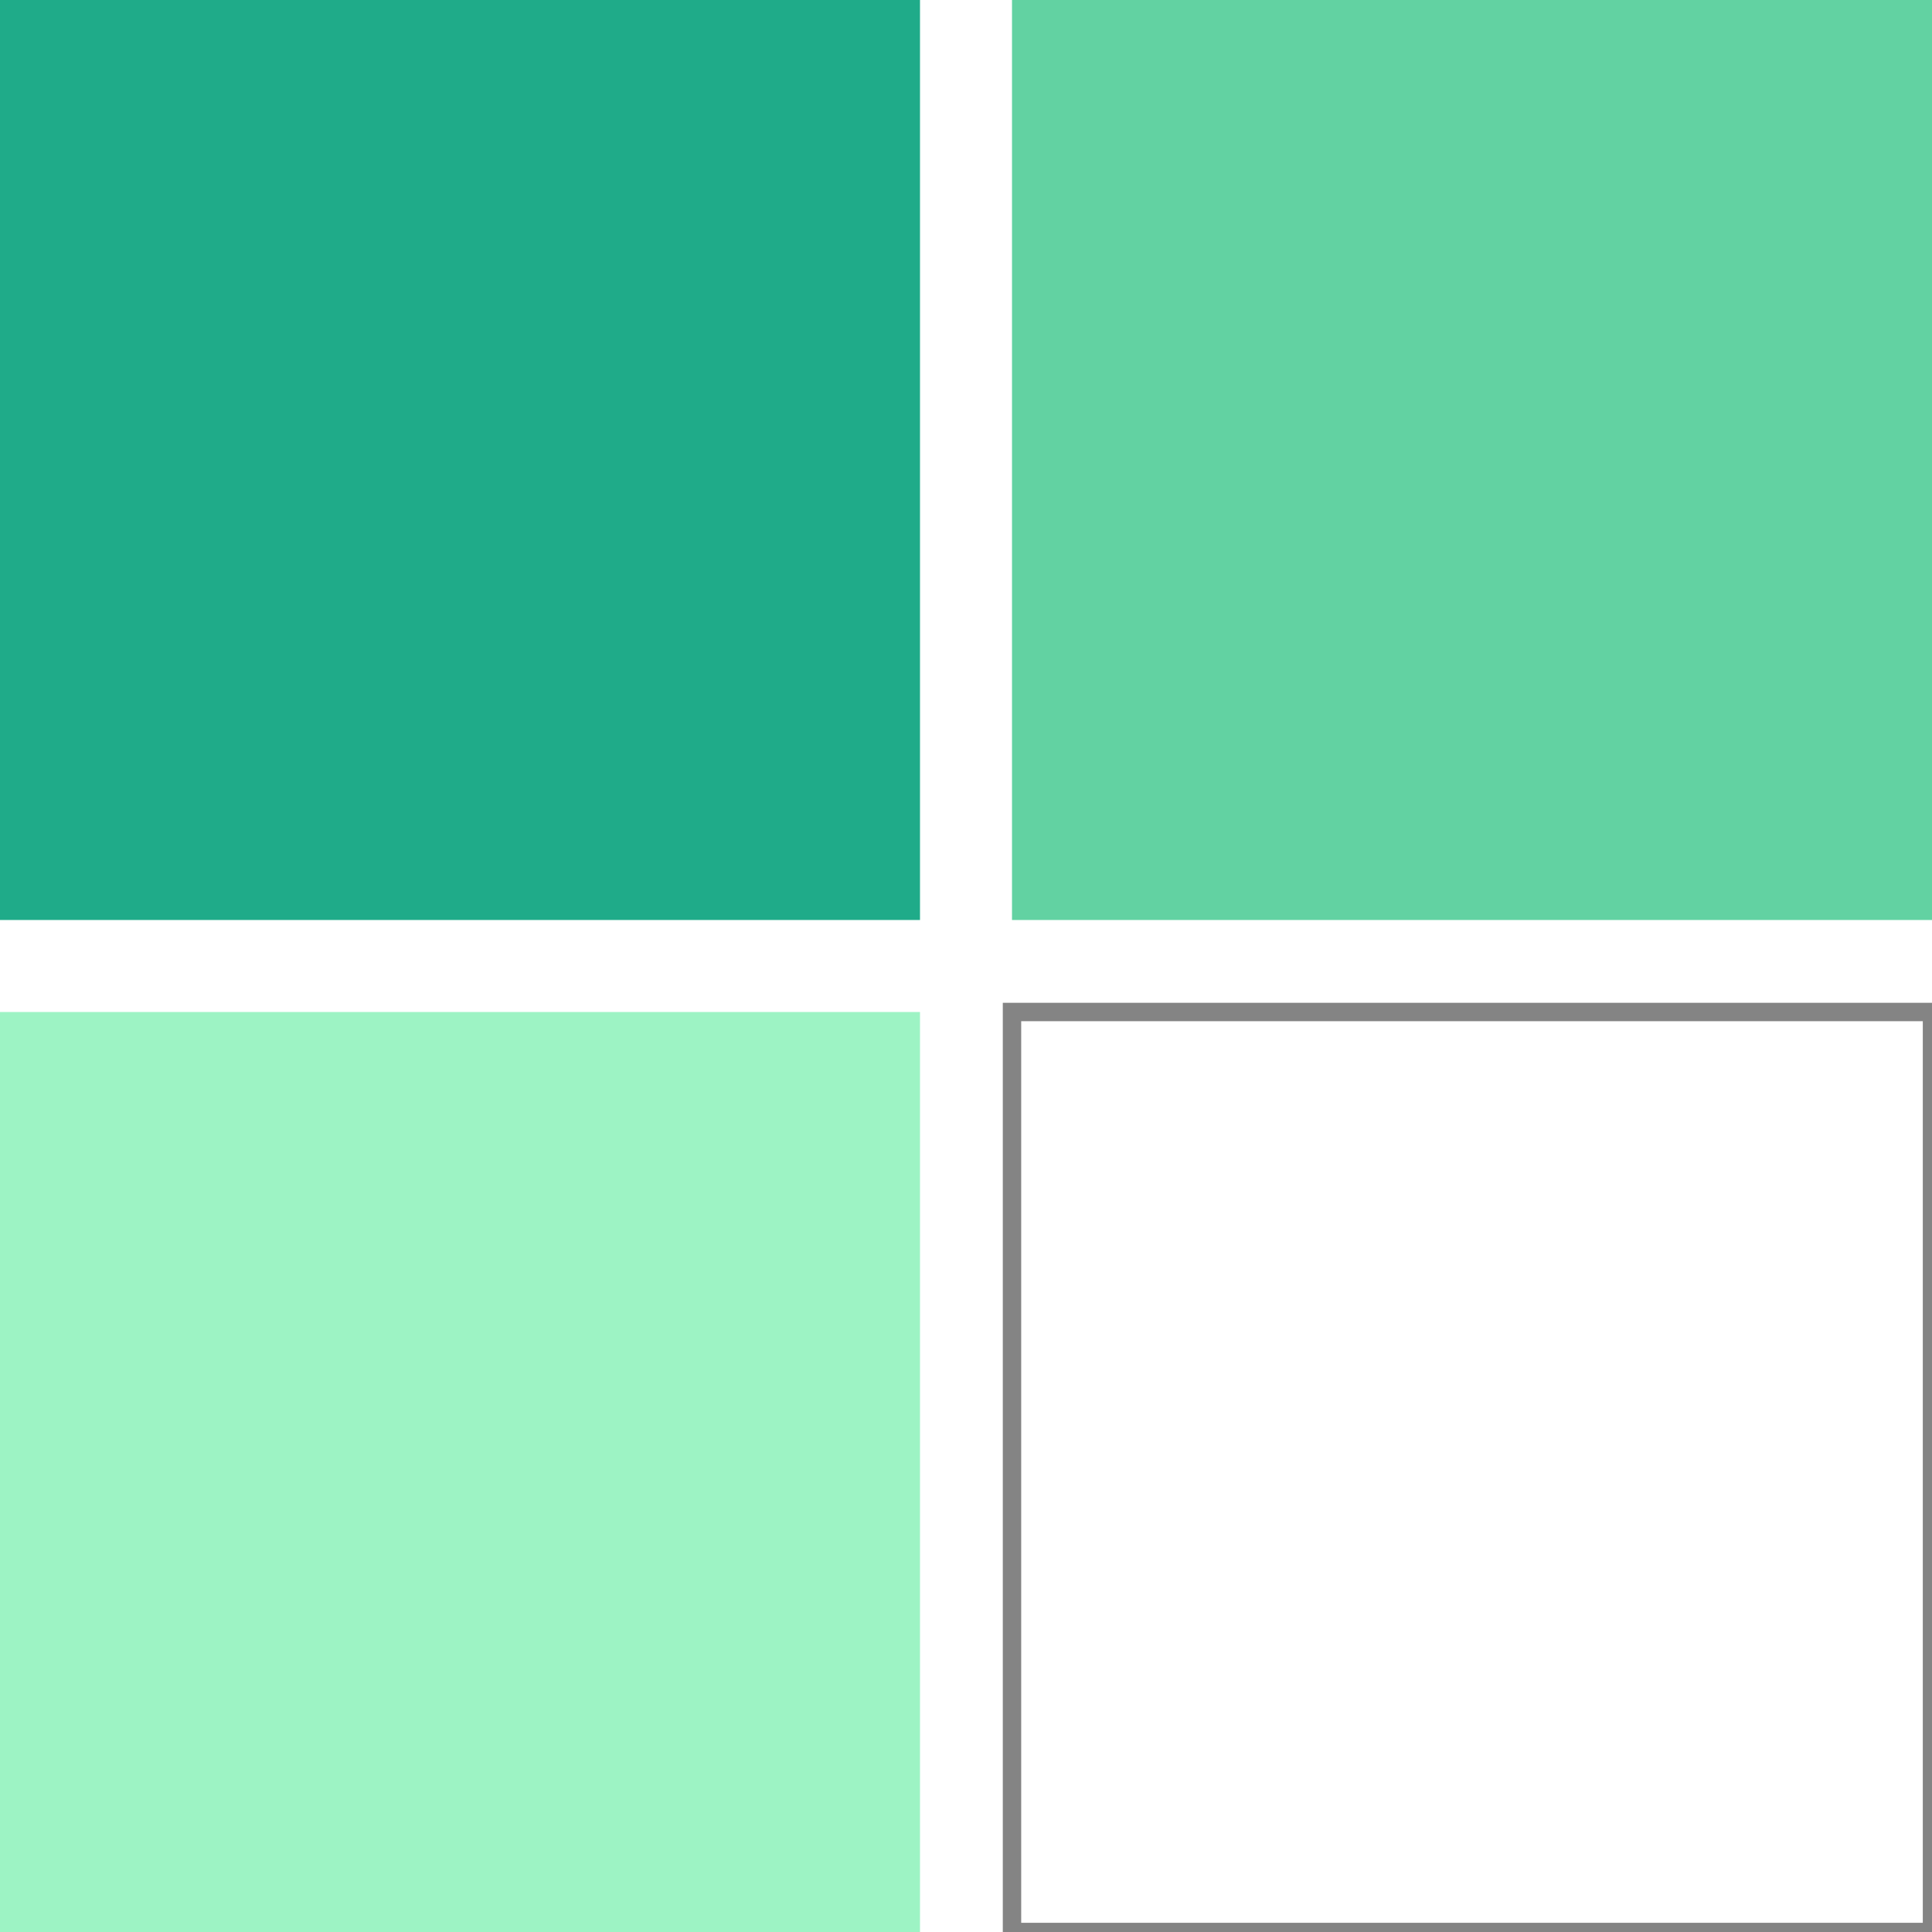
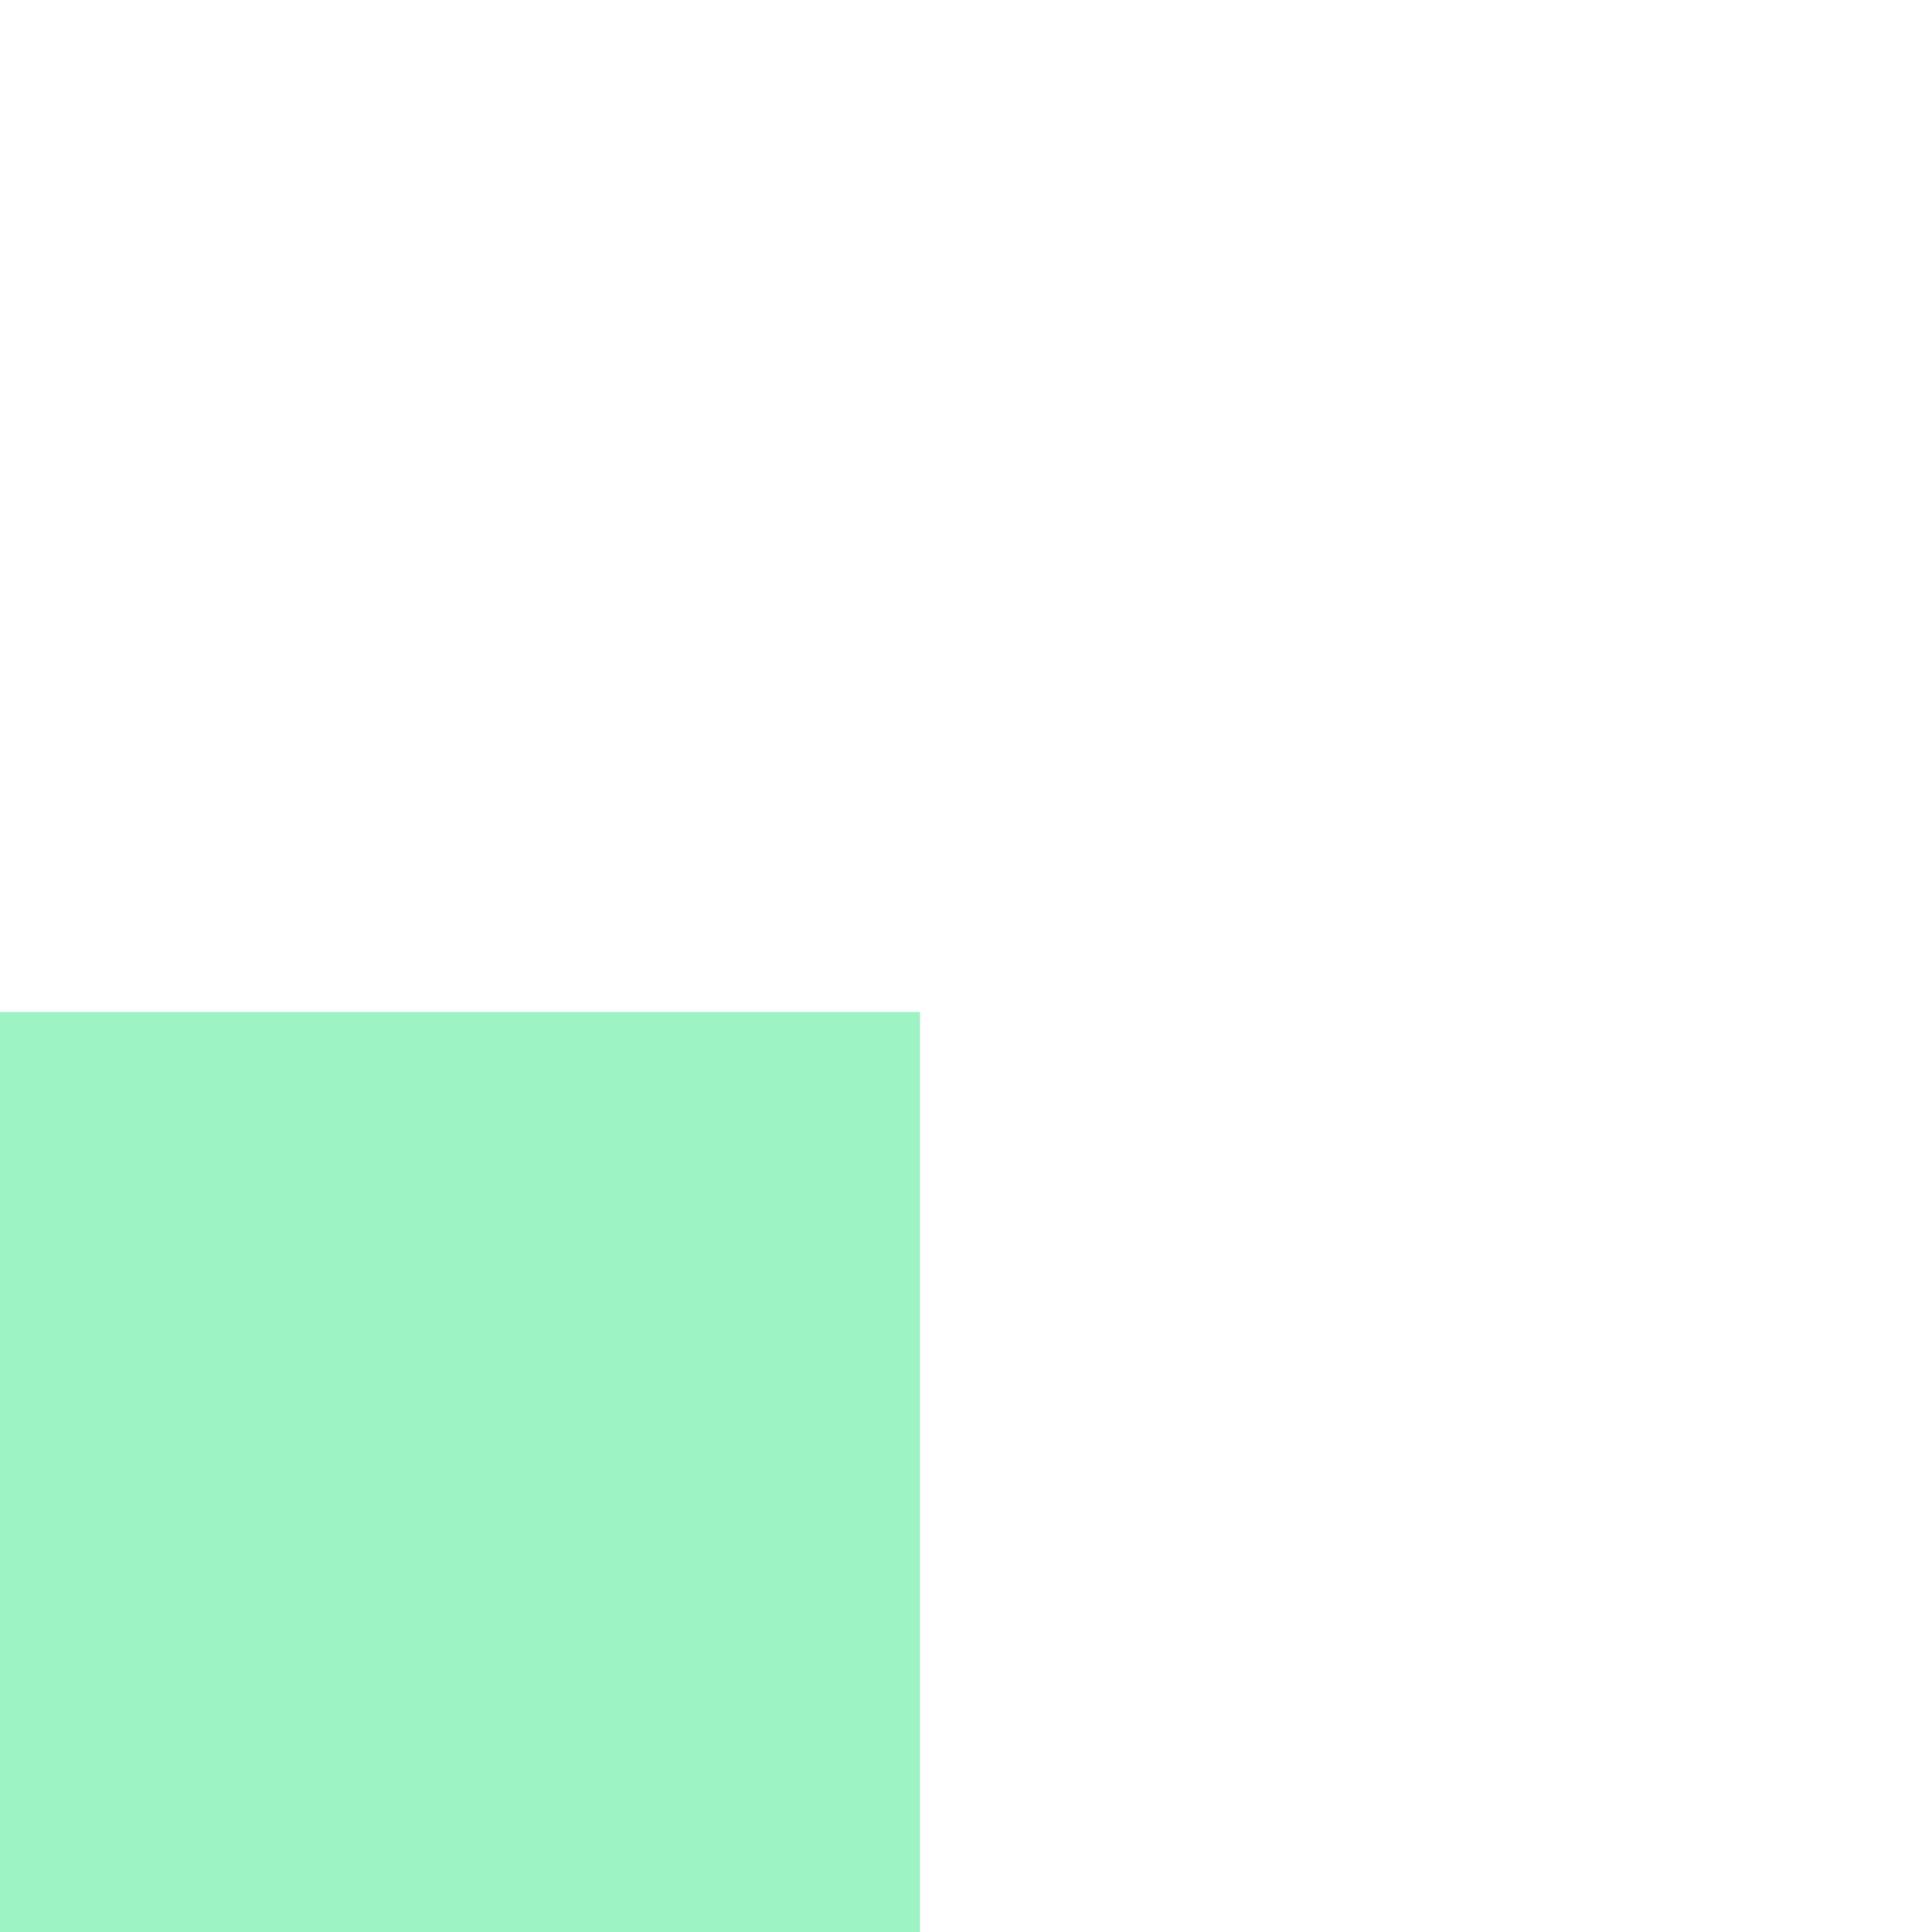
<svg xmlns="http://www.w3.org/2000/svg" xmlns:ns1="https://boxy-svg.com" style="" viewBox="0 0 210 210" width="210px" height="210px">
  <defs>
    <linearGradient gradientUnits="userSpaceOnUse" ns1:pinned="true" id="color-0">
      <stop style="stop-color: #1fab89;" />
    </linearGradient>
    <linearGradient gradientUnits="userSpaceOnUse" ns1:pinned="true" id="color-1">
      <stop style="stop-color: #62d2a2;" />
    </linearGradient>
    <linearGradient gradientUnits="userSpaceOnUse" ns1:pinned="true" id="color-2">
      <stop style="stop-color: #9df3c4;" />
    </linearGradient>
    <linearGradient gradientUnits="userSpaceOnUse" ns1:pinned="true" id="color-3">
      <stop style="stop-color: #d7fbe8;" />
    </linearGradient>
    <ns1:export>
      <ns1:file format="svg" />
    </ns1:export>
  </defs>
-   <rect width="100" height="100" style="stroke: rgb(0, 0, 0); stroke-width: 0px; fill: url(&quot;#color-0&quot;);" />
-   <rect x="110" width="100" height="100" style="stroke: rgb(0, 0, 0); stroke-width: 0; fill: url(&quot;#color-1&quot;);" />
  <rect y="110" width="100" height="100" style="stroke: rgb(0, 0, 0); stroke-width: 0; fill: url(&quot;#color-2&quot;);" />
-   <rect x="110" y="110" width="100" height="100" style="stroke: rgb(132, 132, 132); stroke-width: 2px; paint-order: fill; fill-opacity: 0; fill: rgb(255, 255, 255);" />
</svg>